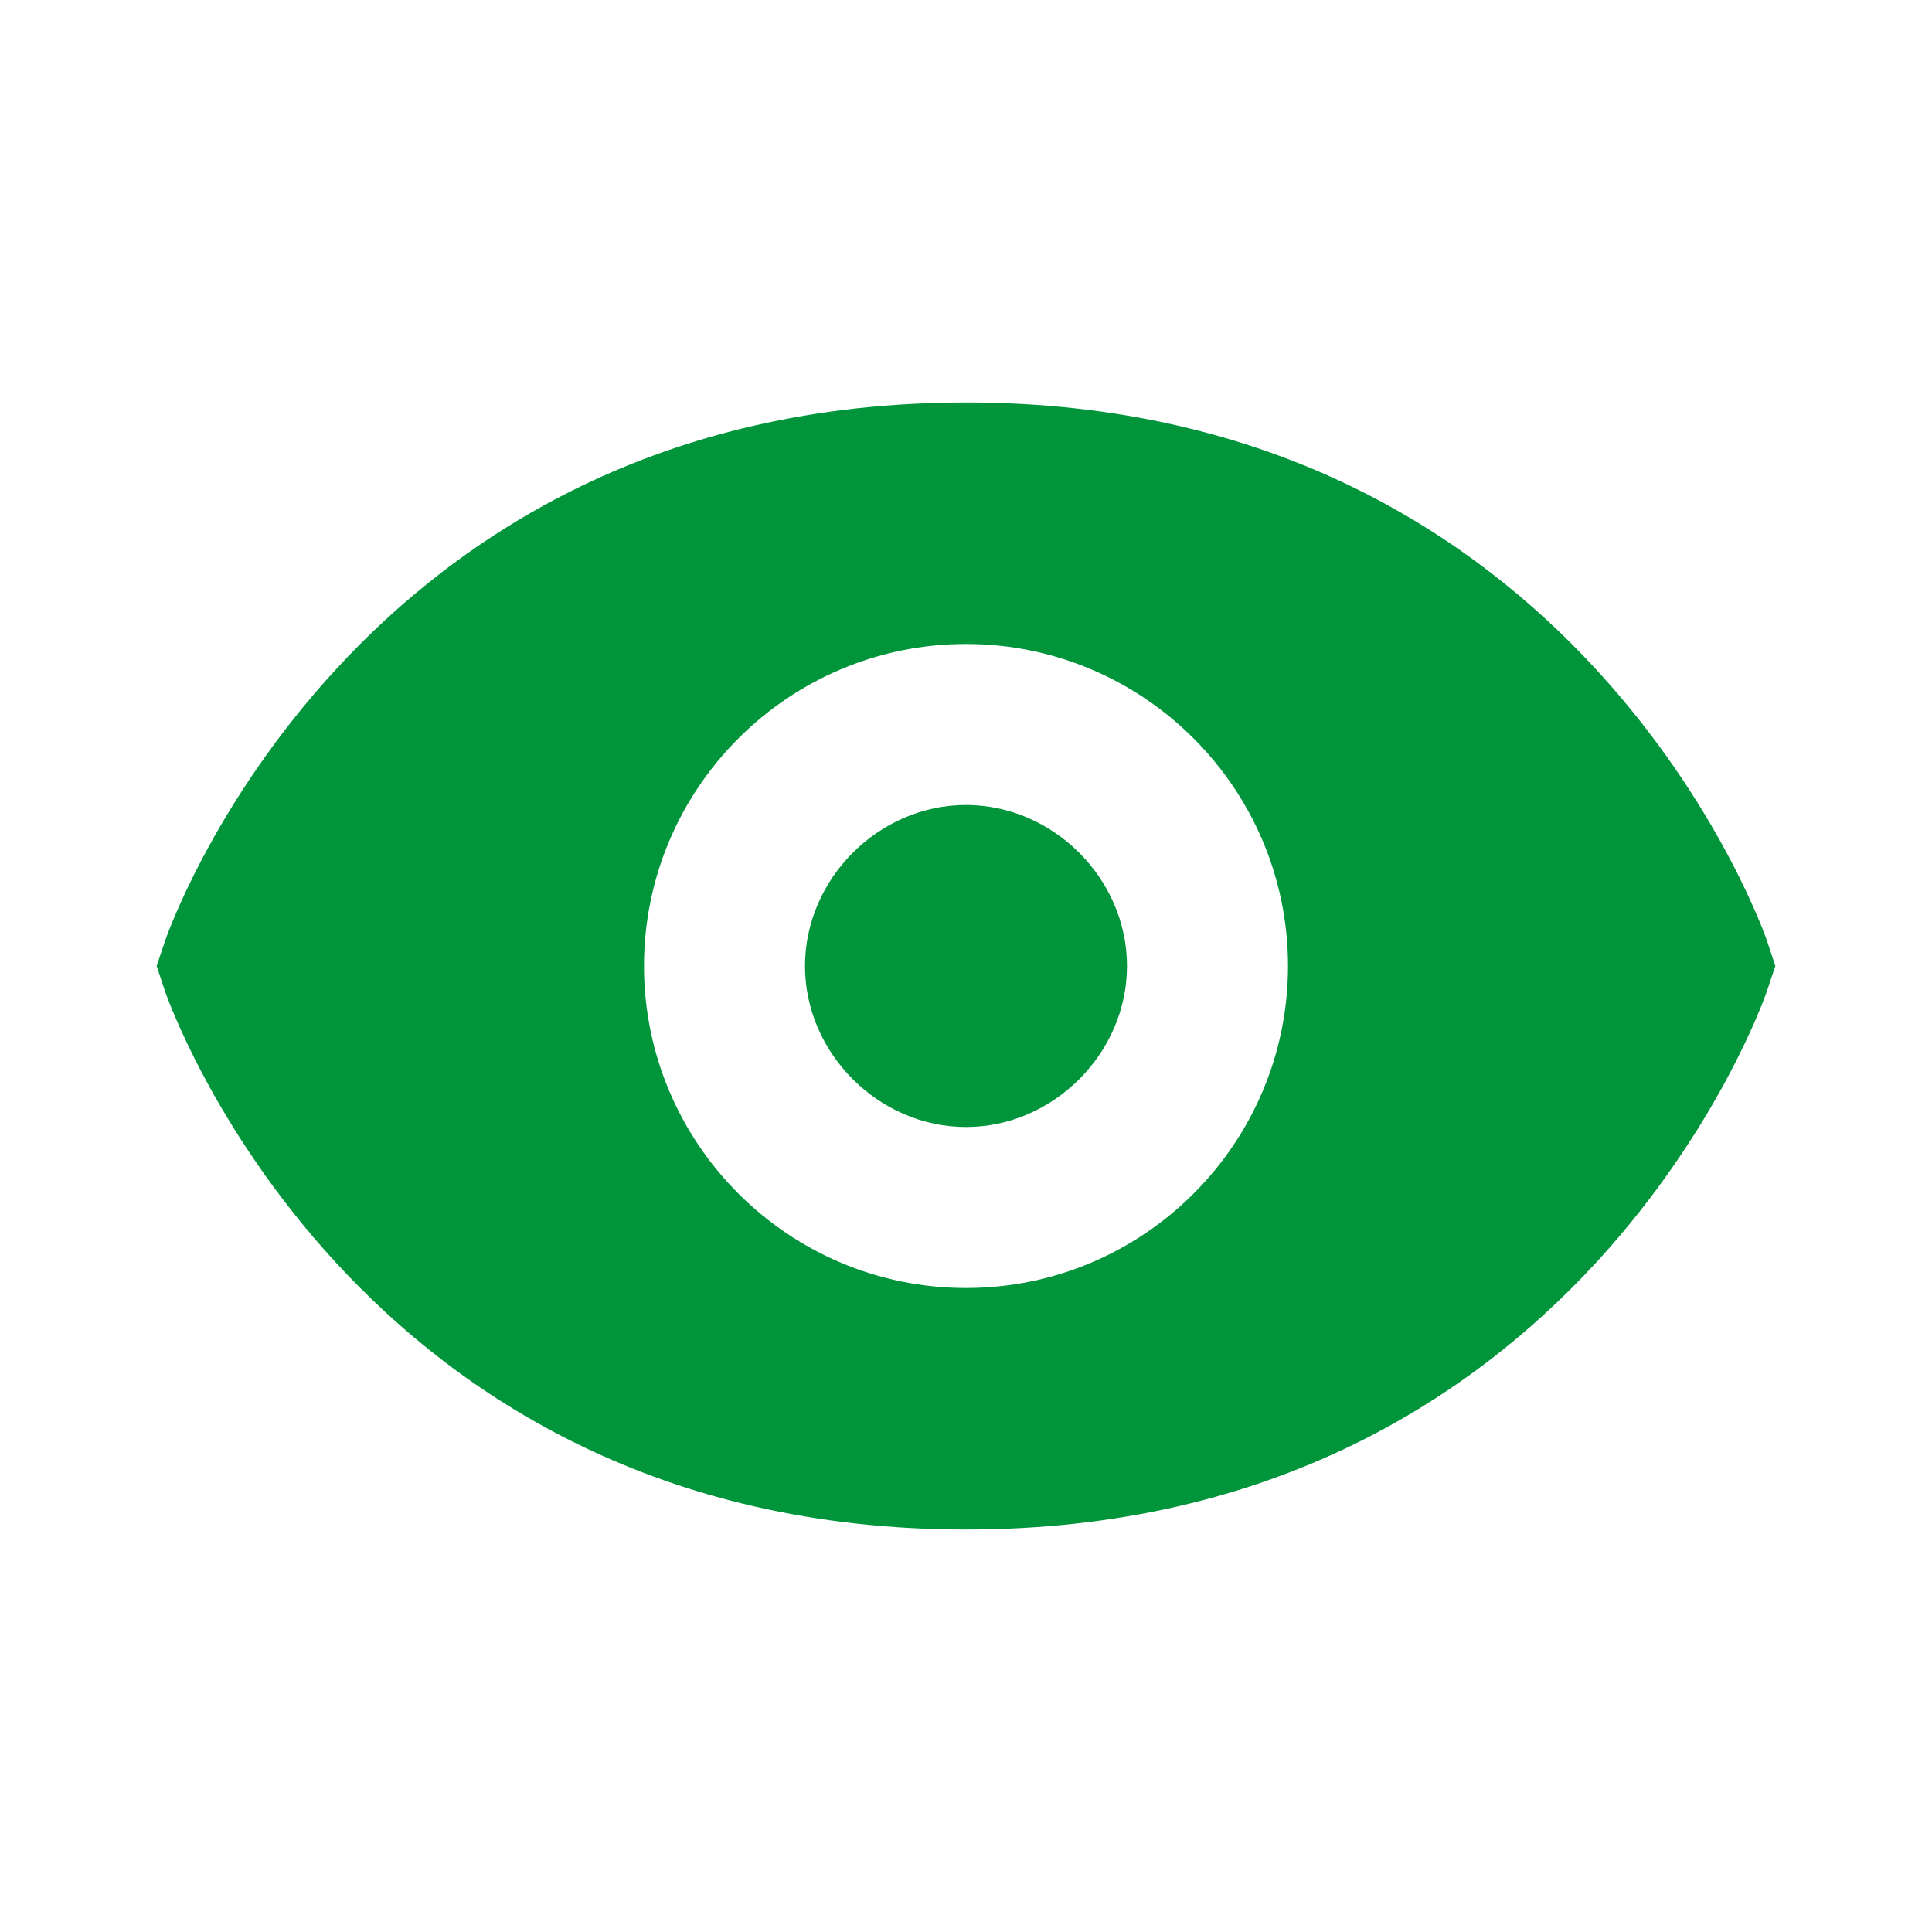
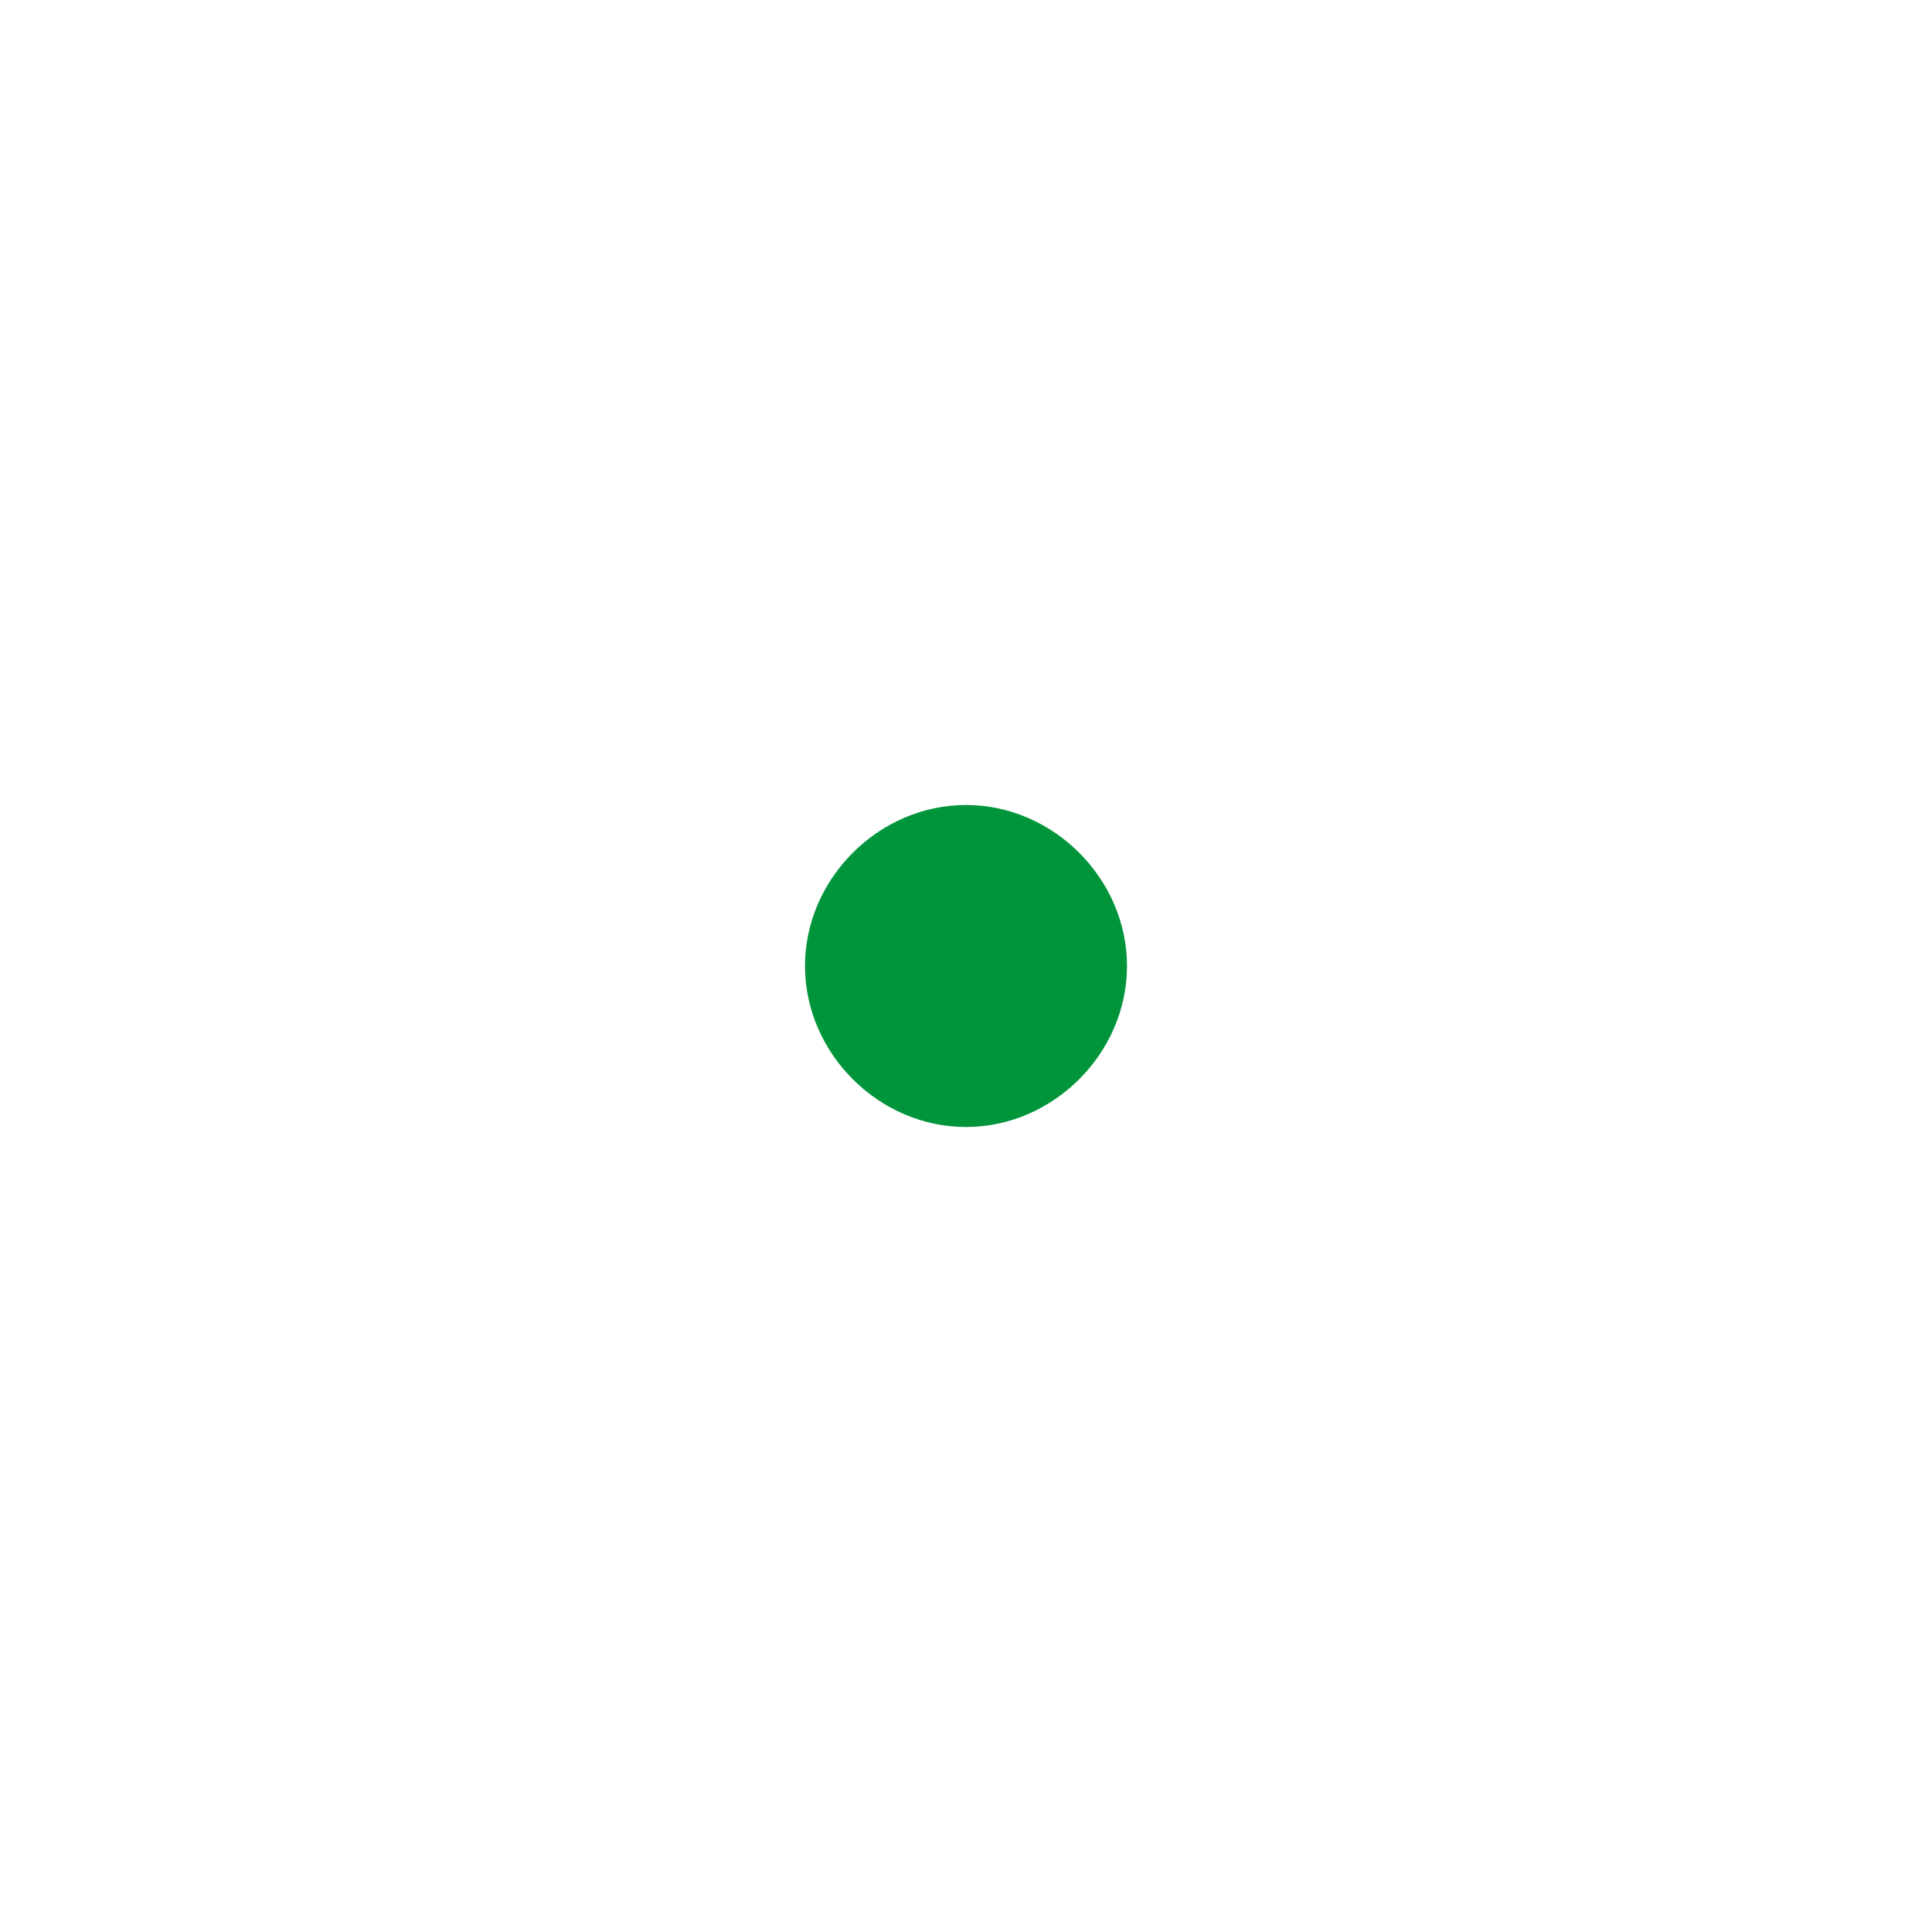
<svg xmlns="http://www.w3.org/2000/svg" width="24" height="24" viewBox="0 0 24 24" style="fill: #00953b;transform: ;msFilter:;">
-   <path d="M12 5c-7.633 0-9.927 6.617-9.948 6.684L1.946 12l.105.316C2.073 12.383 4.367 19 12 19s9.927-6.617 9.948-6.684l.106-.316-.105-.316C21.927 11.617 19.633 5 12 5zm0 11c-2.206 0-4-1.794-4-4s1.794-4 4-4 4 1.794 4 4-1.794 4-4 4z" />
  <path d="M12 10c-1.084 0-2 .916-2 2s.916 2 2 2 2-.916 2-2-.916-2-2-2z" />
</svg>